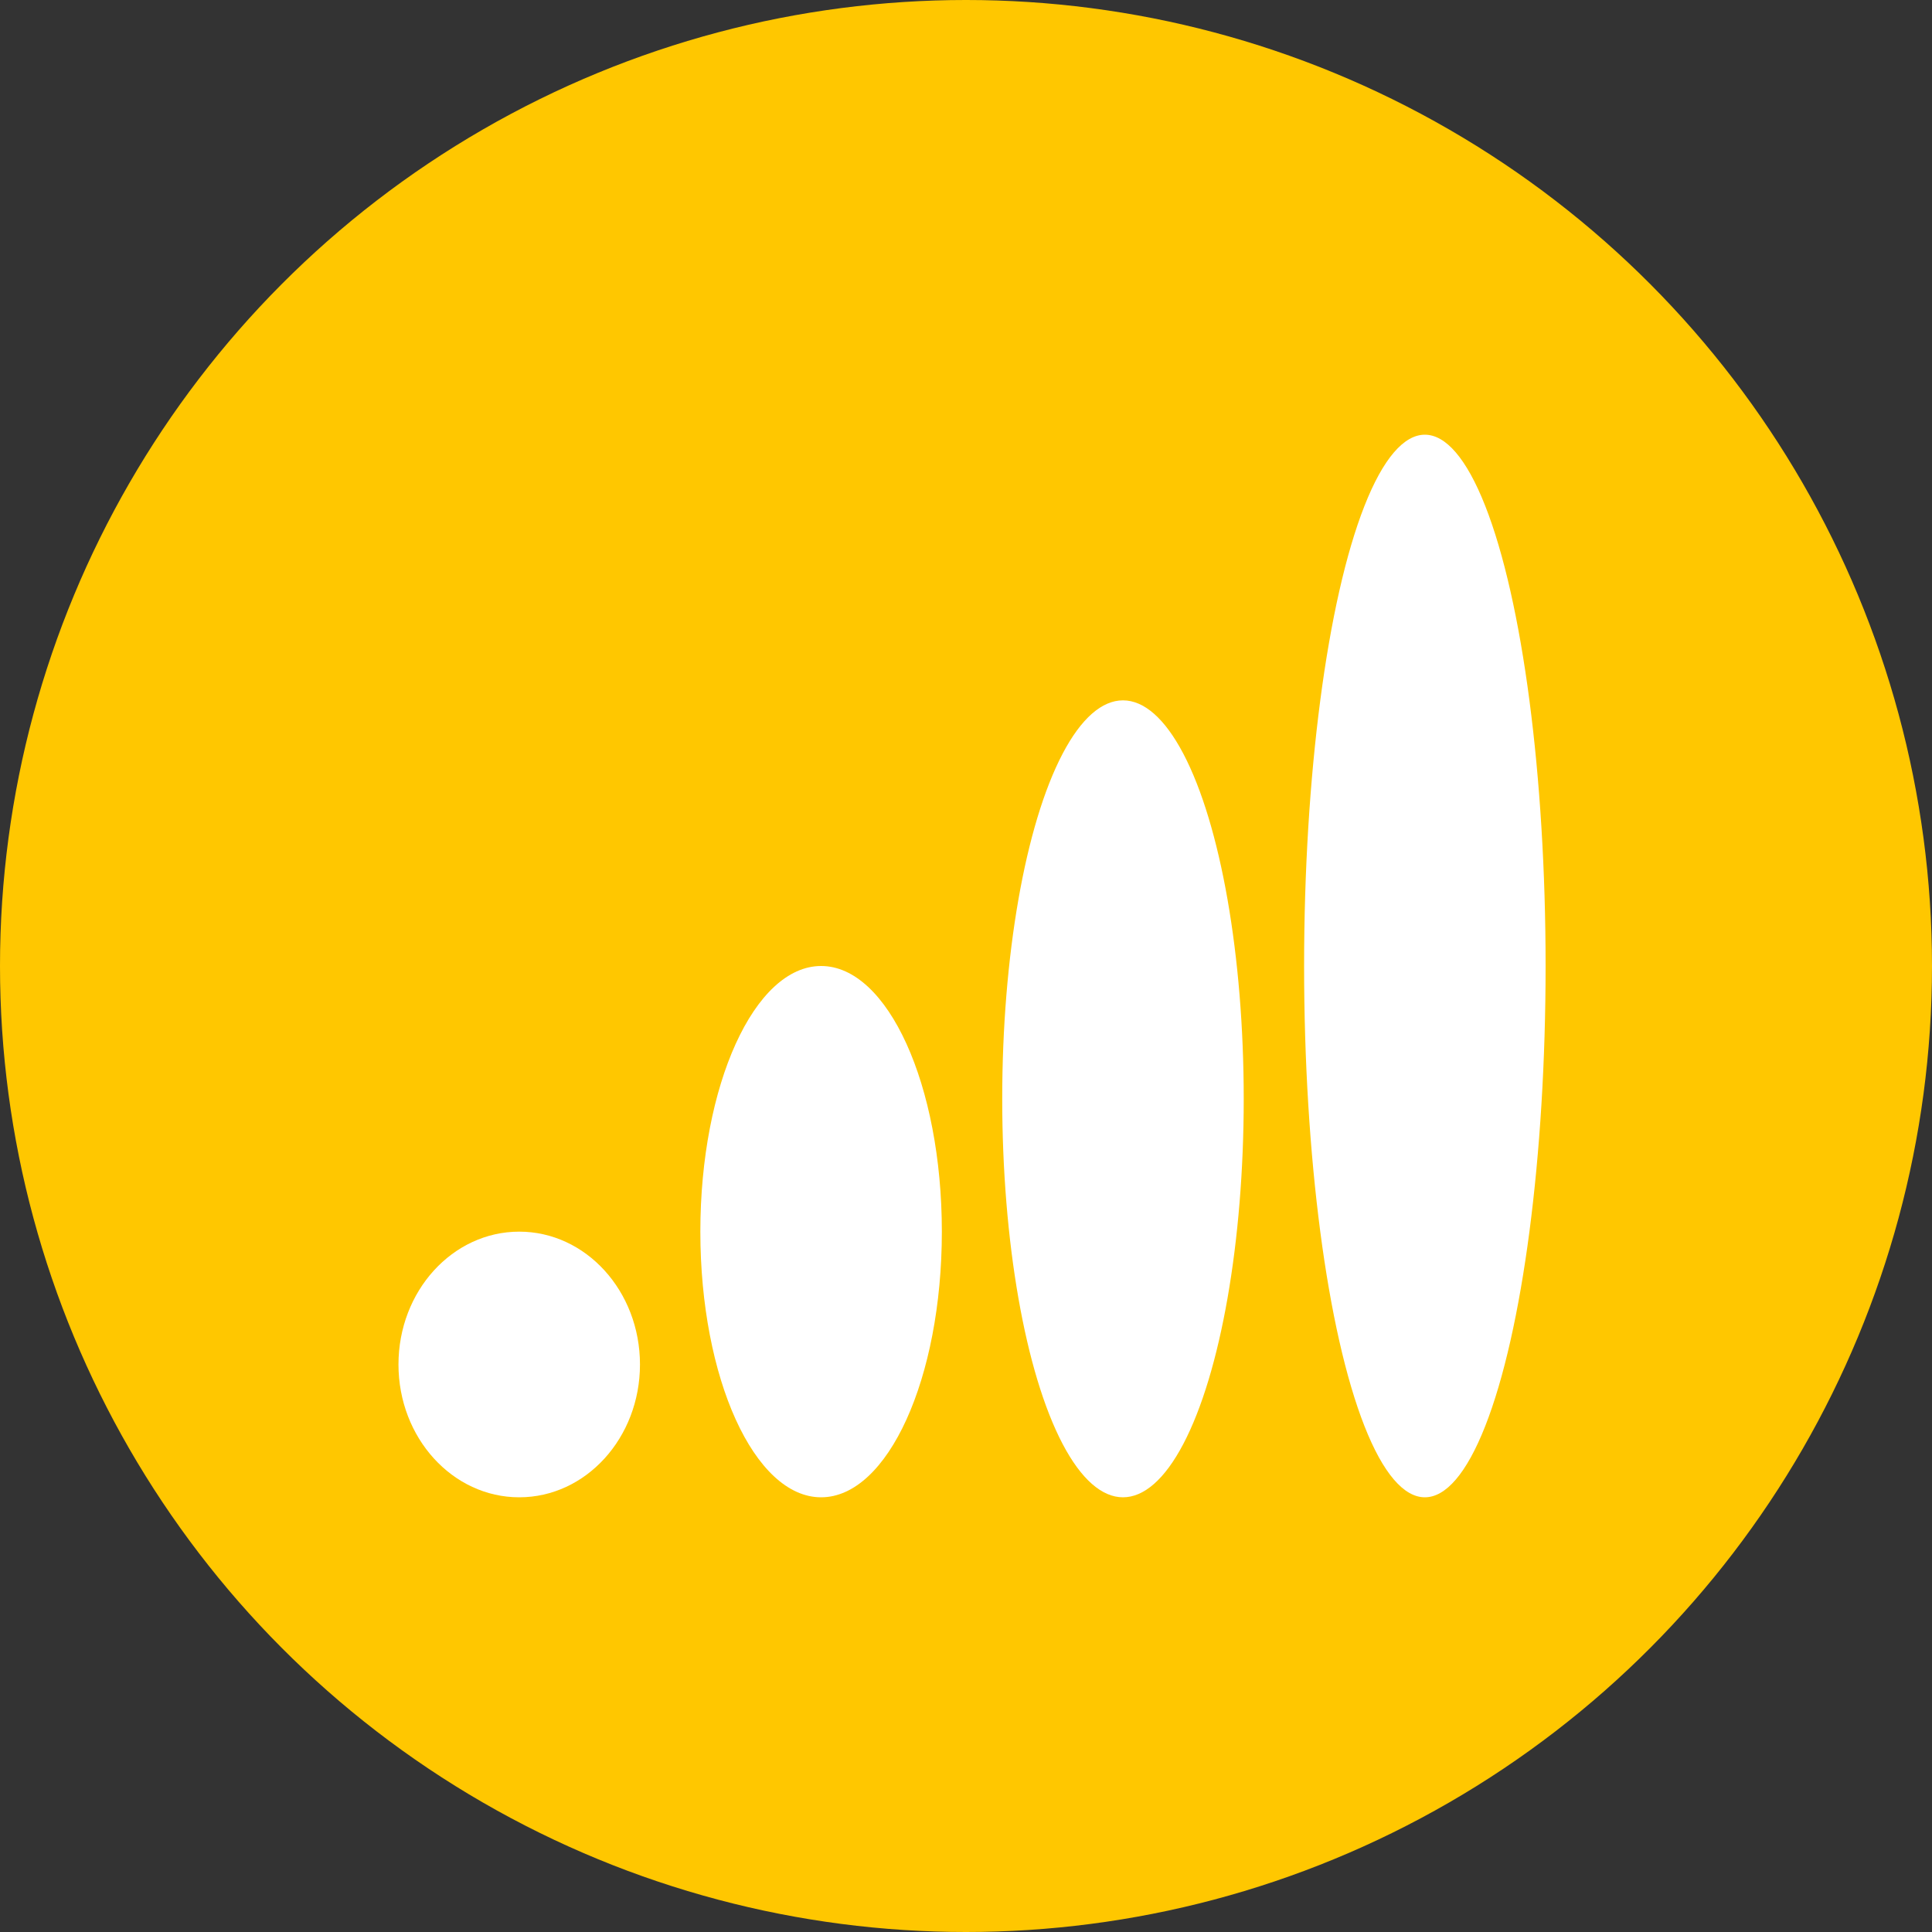
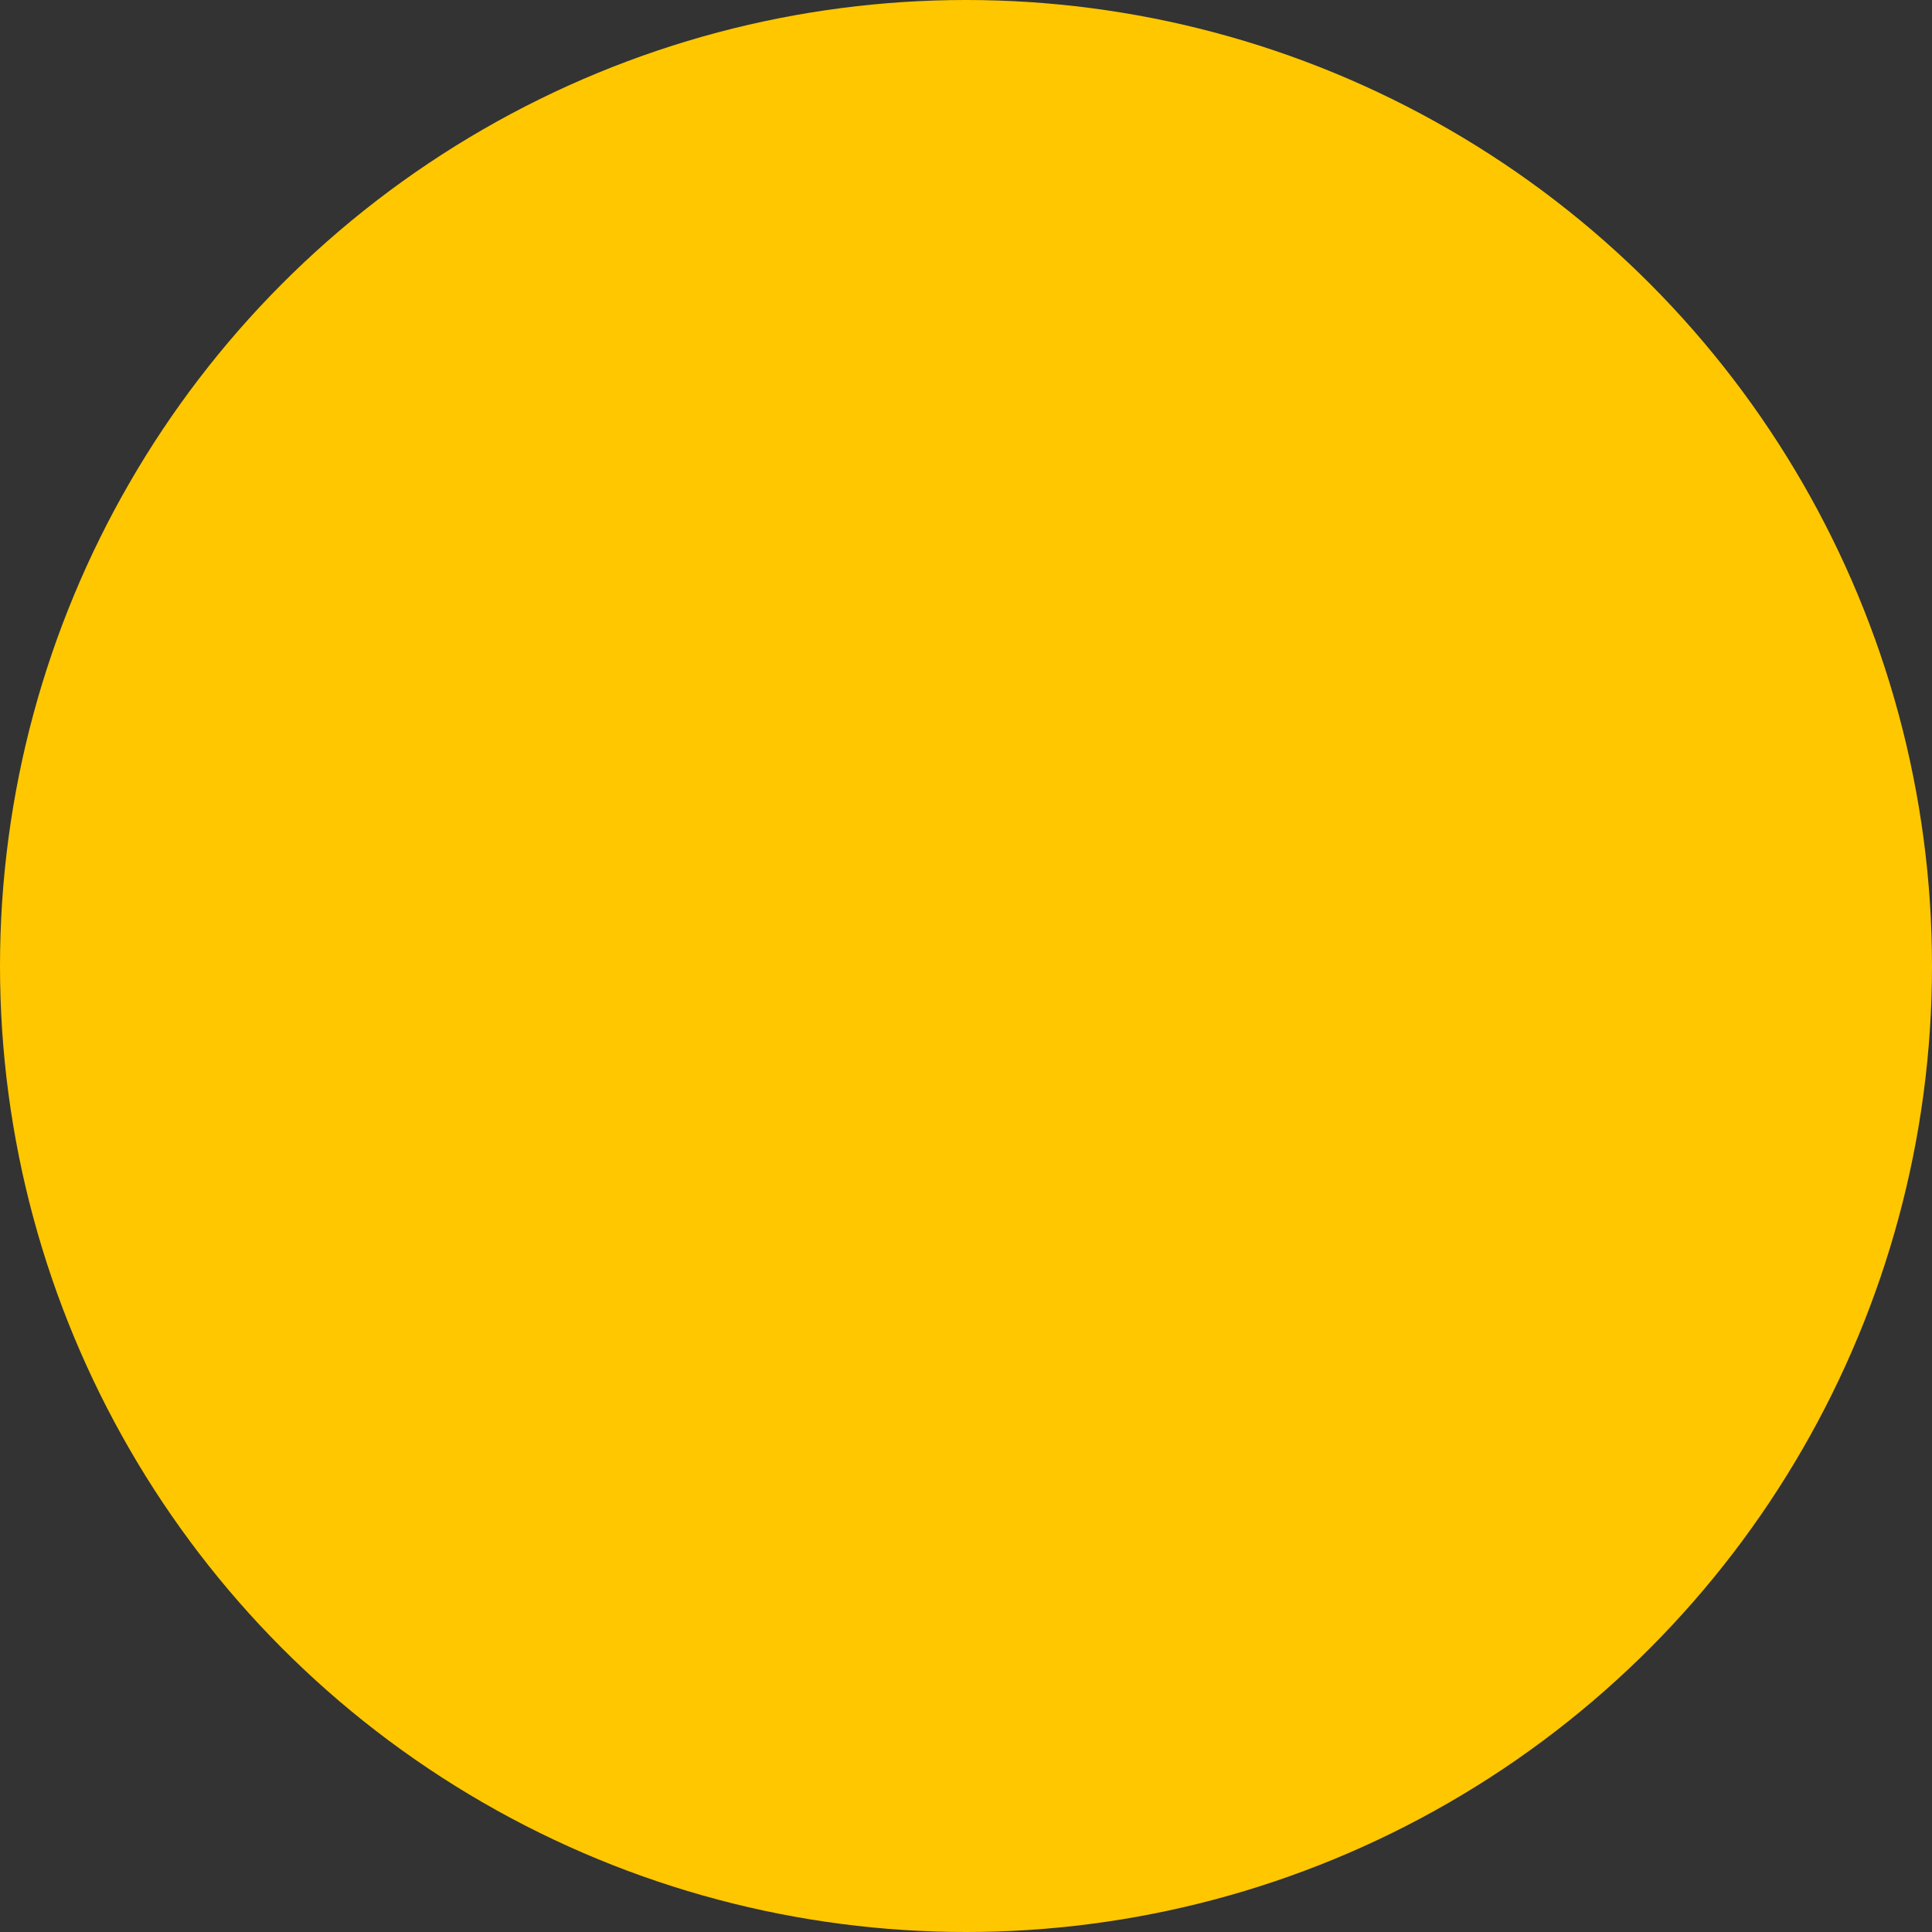
<svg xmlns="http://www.w3.org/2000/svg" width="160" height="160" viewBox="0 0 160 160" fill="none">
  <rect x="0" y="0" width="160" height="160" fill="#333333" stroke="none" />
  <circle cx="80" cy="80" r="80" fill="#FFC700" />
-   <ellipse cx="10" cy="11" rx="10" ry="11" transform="matrix(1 0 0 -1 33 124)" fill="white" />
-   <ellipse cx="10" cy="33" rx="10" ry="33" transform="matrix(1 0 0 -1 83 124)" fill="white" />
-   <ellipse cx="10" cy="22" rx="10" ry="22" transform="matrix(1 0 0 -1 58 124)" fill="white" />
-   <ellipse cx="10" cy="44" rx="10" ry="44" transform="matrix(1 0 0 -1 108 124)" fill="white" />
</svg>